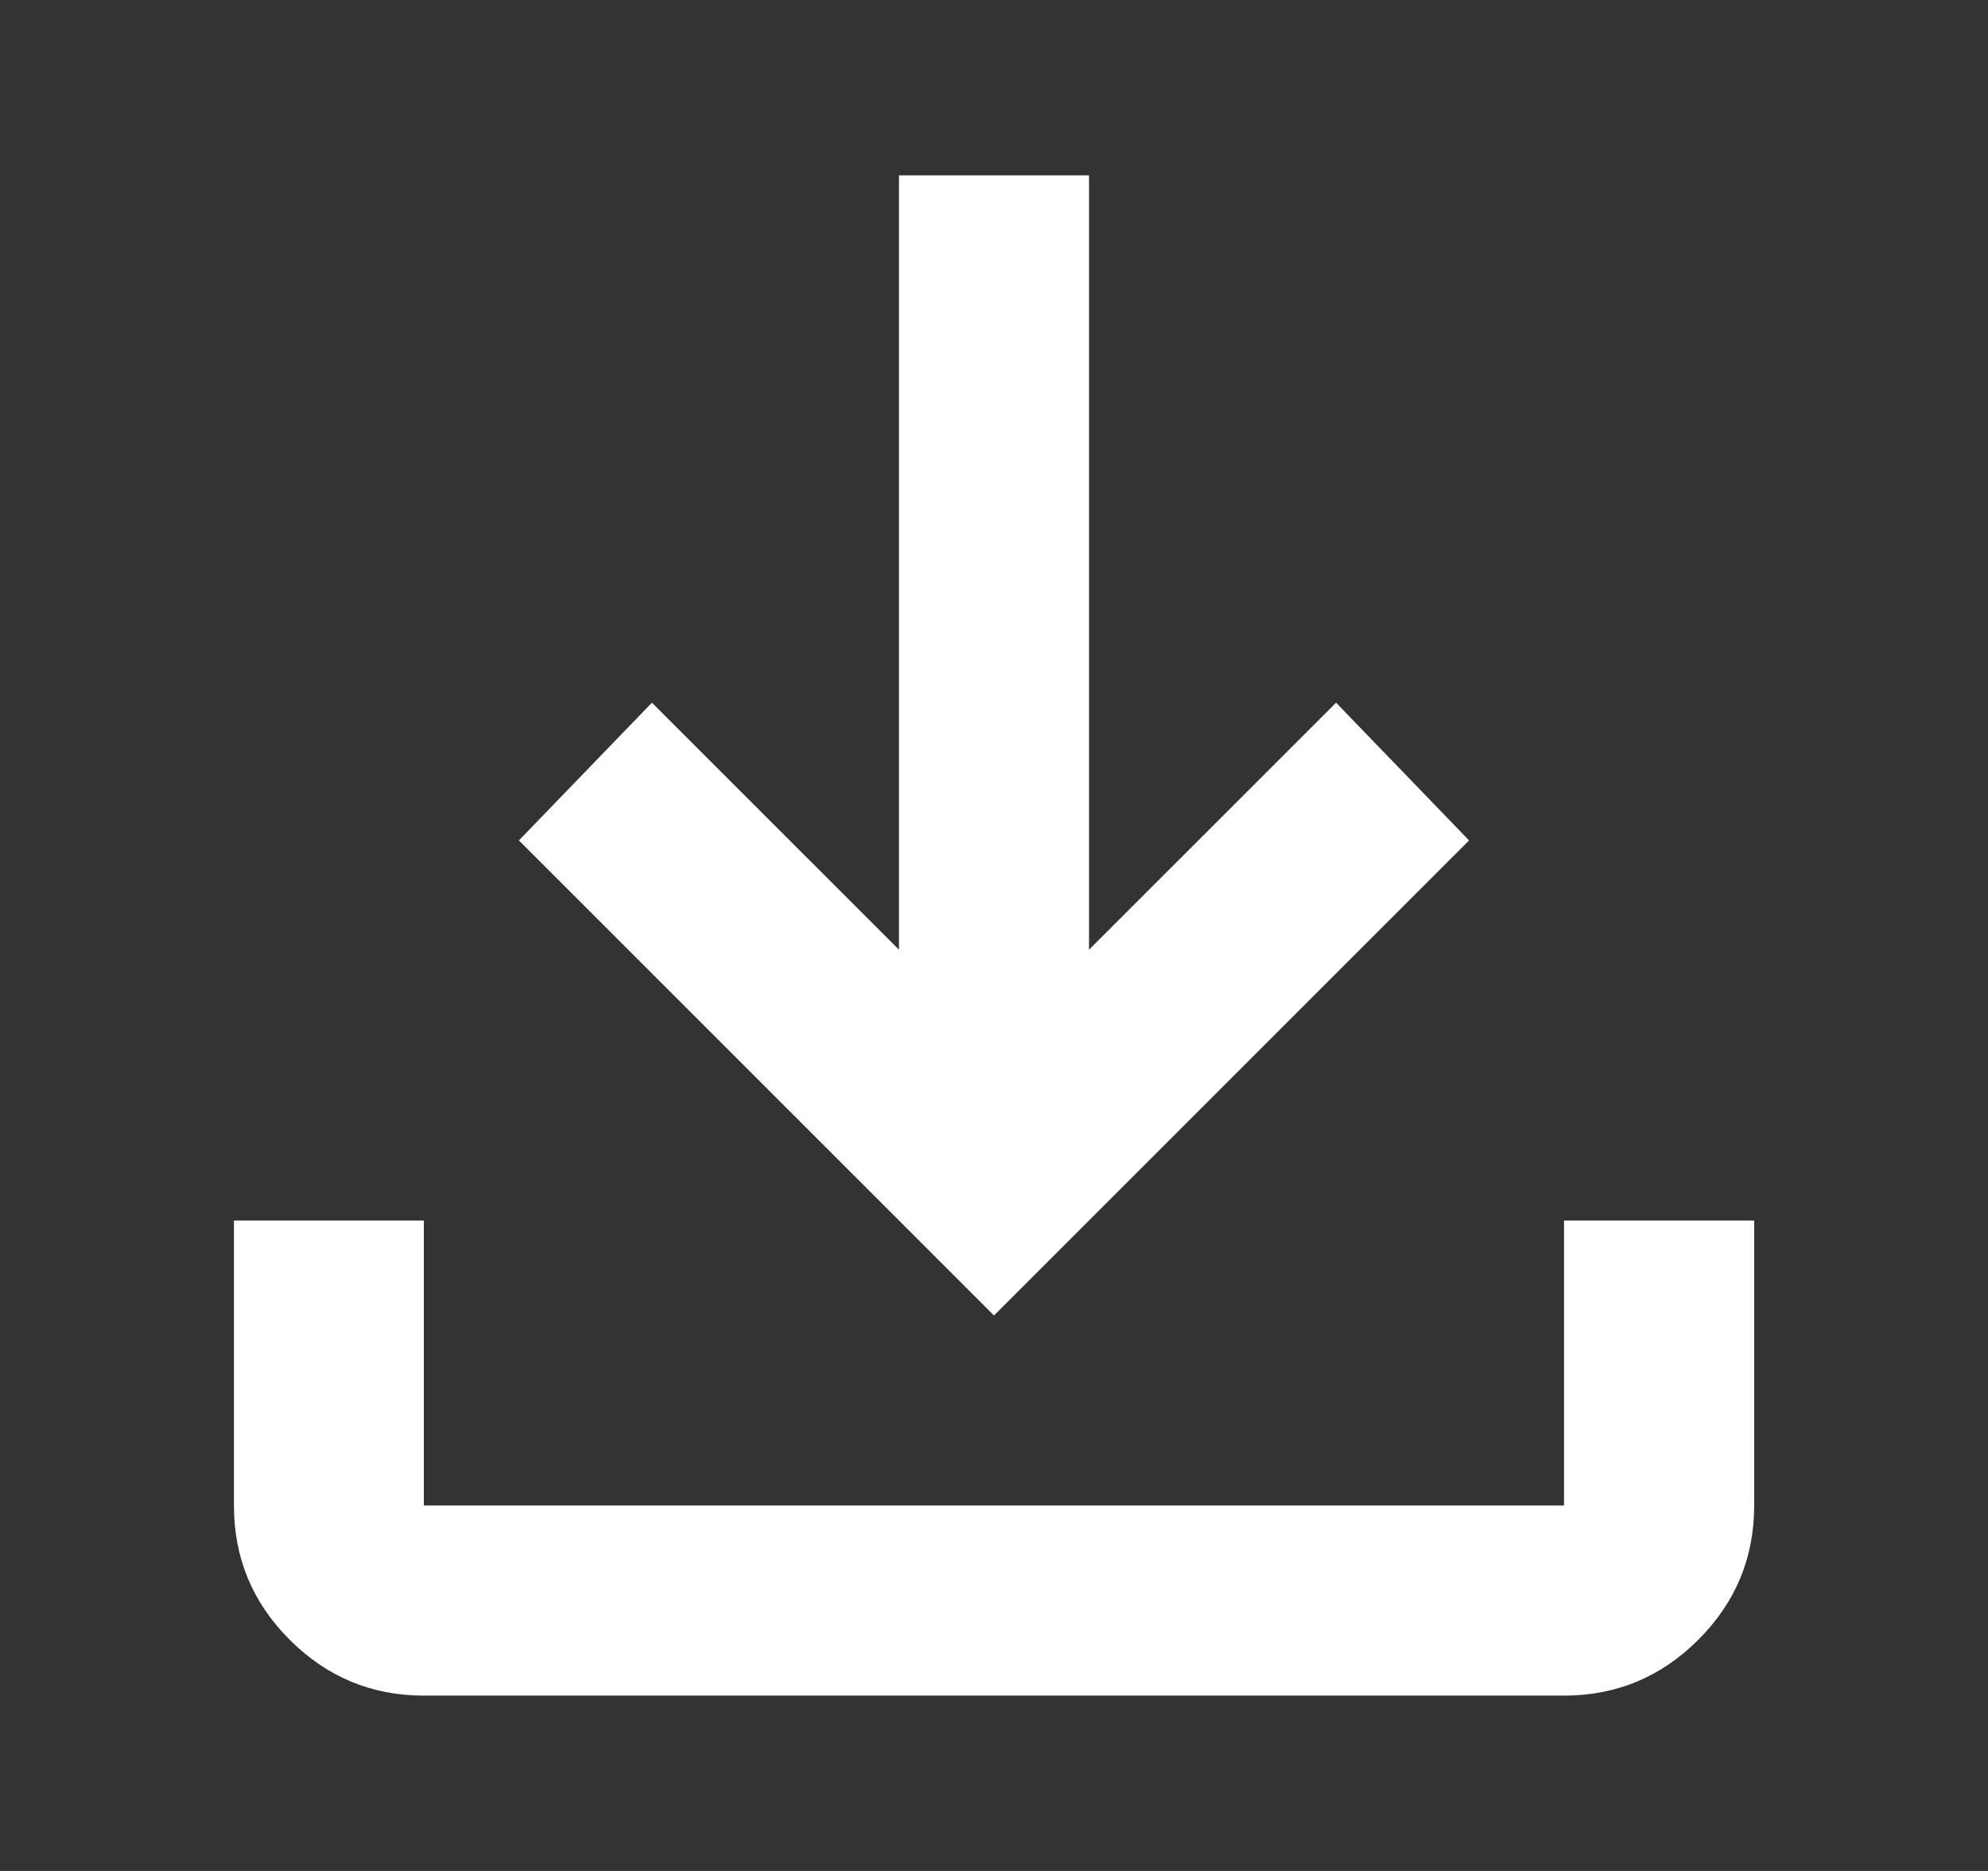
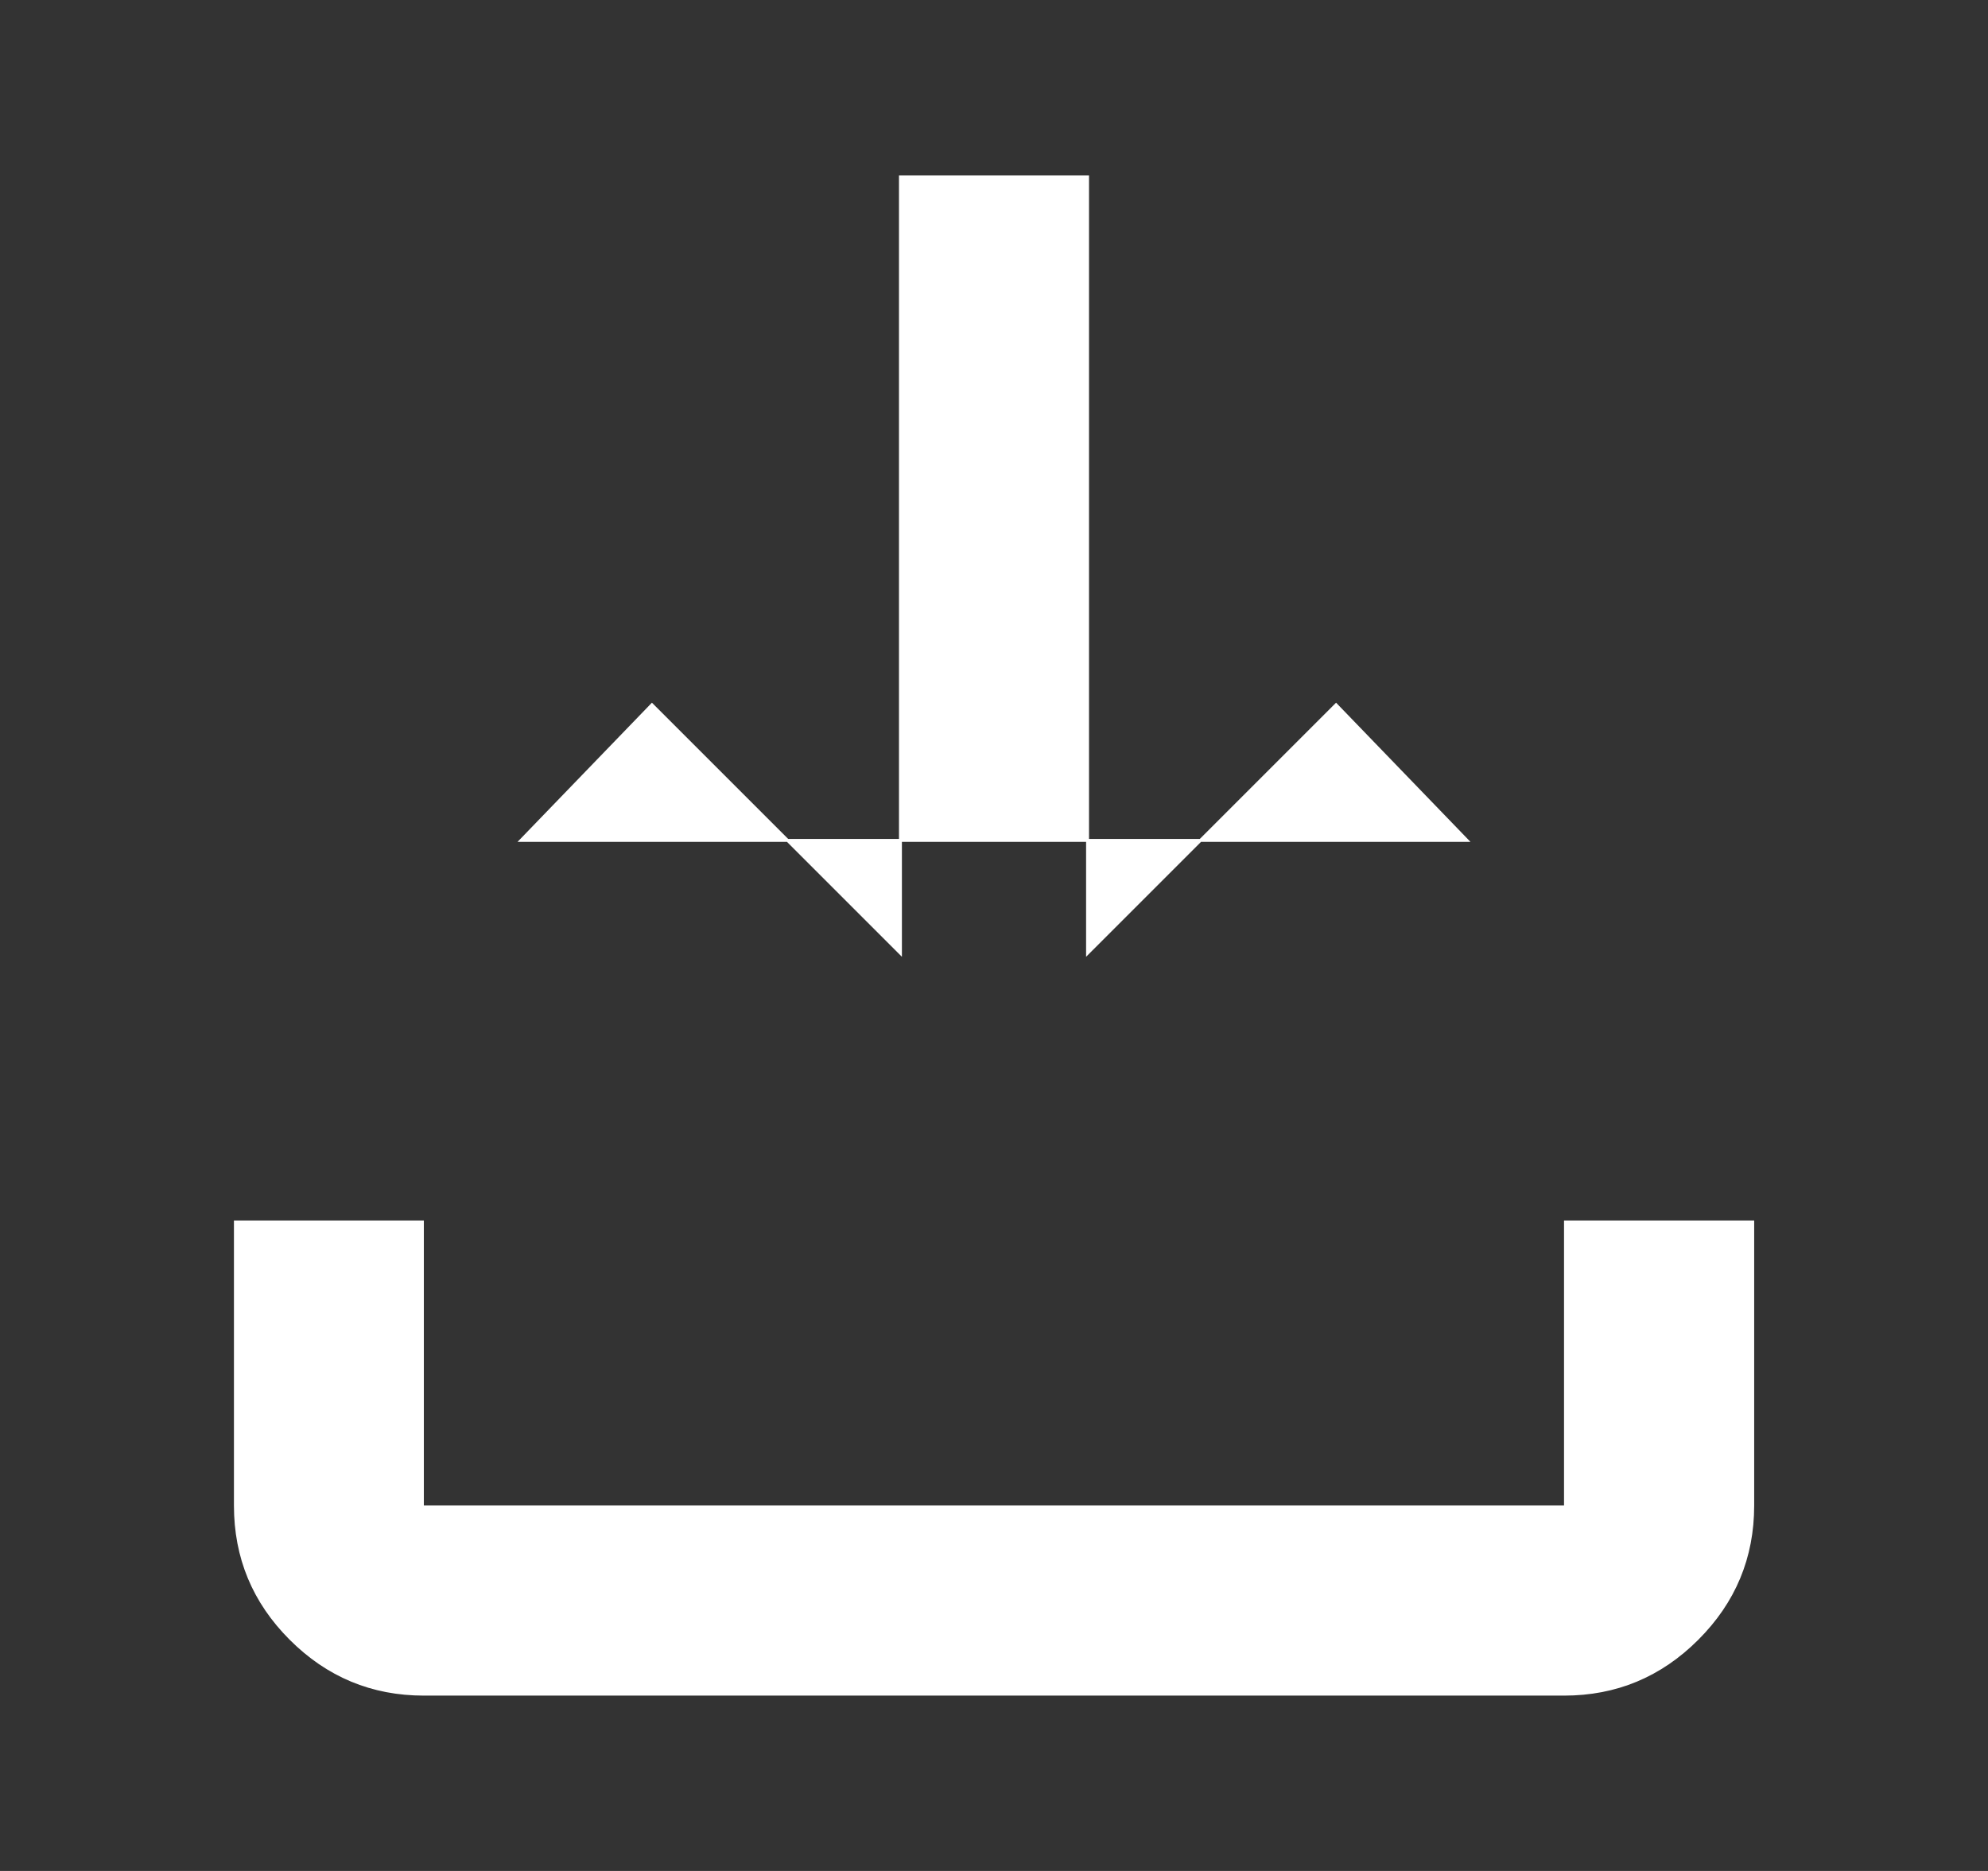
<svg xmlns="http://www.w3.org/2000/svg" width="17" height="16" viewBox="0 0 17 16" fill="none">
  <rect x="0" y="0" width="17" height="16" fill="#333333" stroke="none" />
-   <path d="M4.455 7.187L5.575 6.027L7.679 8.131L7.7 8.152V8.122V1.512H9.3V8.122V8.152L9.321 8.131L11.425 6.027L12.545 7.187L8.5 11.232L4.455 7.187ZM13.387 12.875V10.45H14.988V12.875C14.988 13.319 14.83 13.698 14.514 14.014C14.198 14.33 13.819 14.488 13.375 14.488H3.625C3.181 14.488 2.802 14.33 2.486 14.014C2.17 13.698 2.013 13.319 2.013 12.875V10.45H3.612V12.875V12.887H3.625H13.375H13.387V12.875Z" fill="white" stroke="white" stroke-width="0.025" />
+   <path d="M4.455 7.187L5.575 6.027L7.679 8.131L7.7 8.152V8.122V1.512H9.3V8.122V8.152L9.321 8.131L11.425 6.027L12.545 7.187L4.455 7.187ZM13.387 12.875V10.45H14.988V12.875C14.988 13.319 14.83 13.698 14.514 14.014C14.198 14.33 13.819 14.488 13.375 14.488H3.625C3.181 14.488 2.802 14.33 2.486 14.014C2.17 13.698 2.013 13.319 2.013 12.875V10.45H3.612V12.875V12.887H3.625H13.375H13.387V12.875Z" fill="white" stroke="white" stroke-width="0.025" />
</svg>